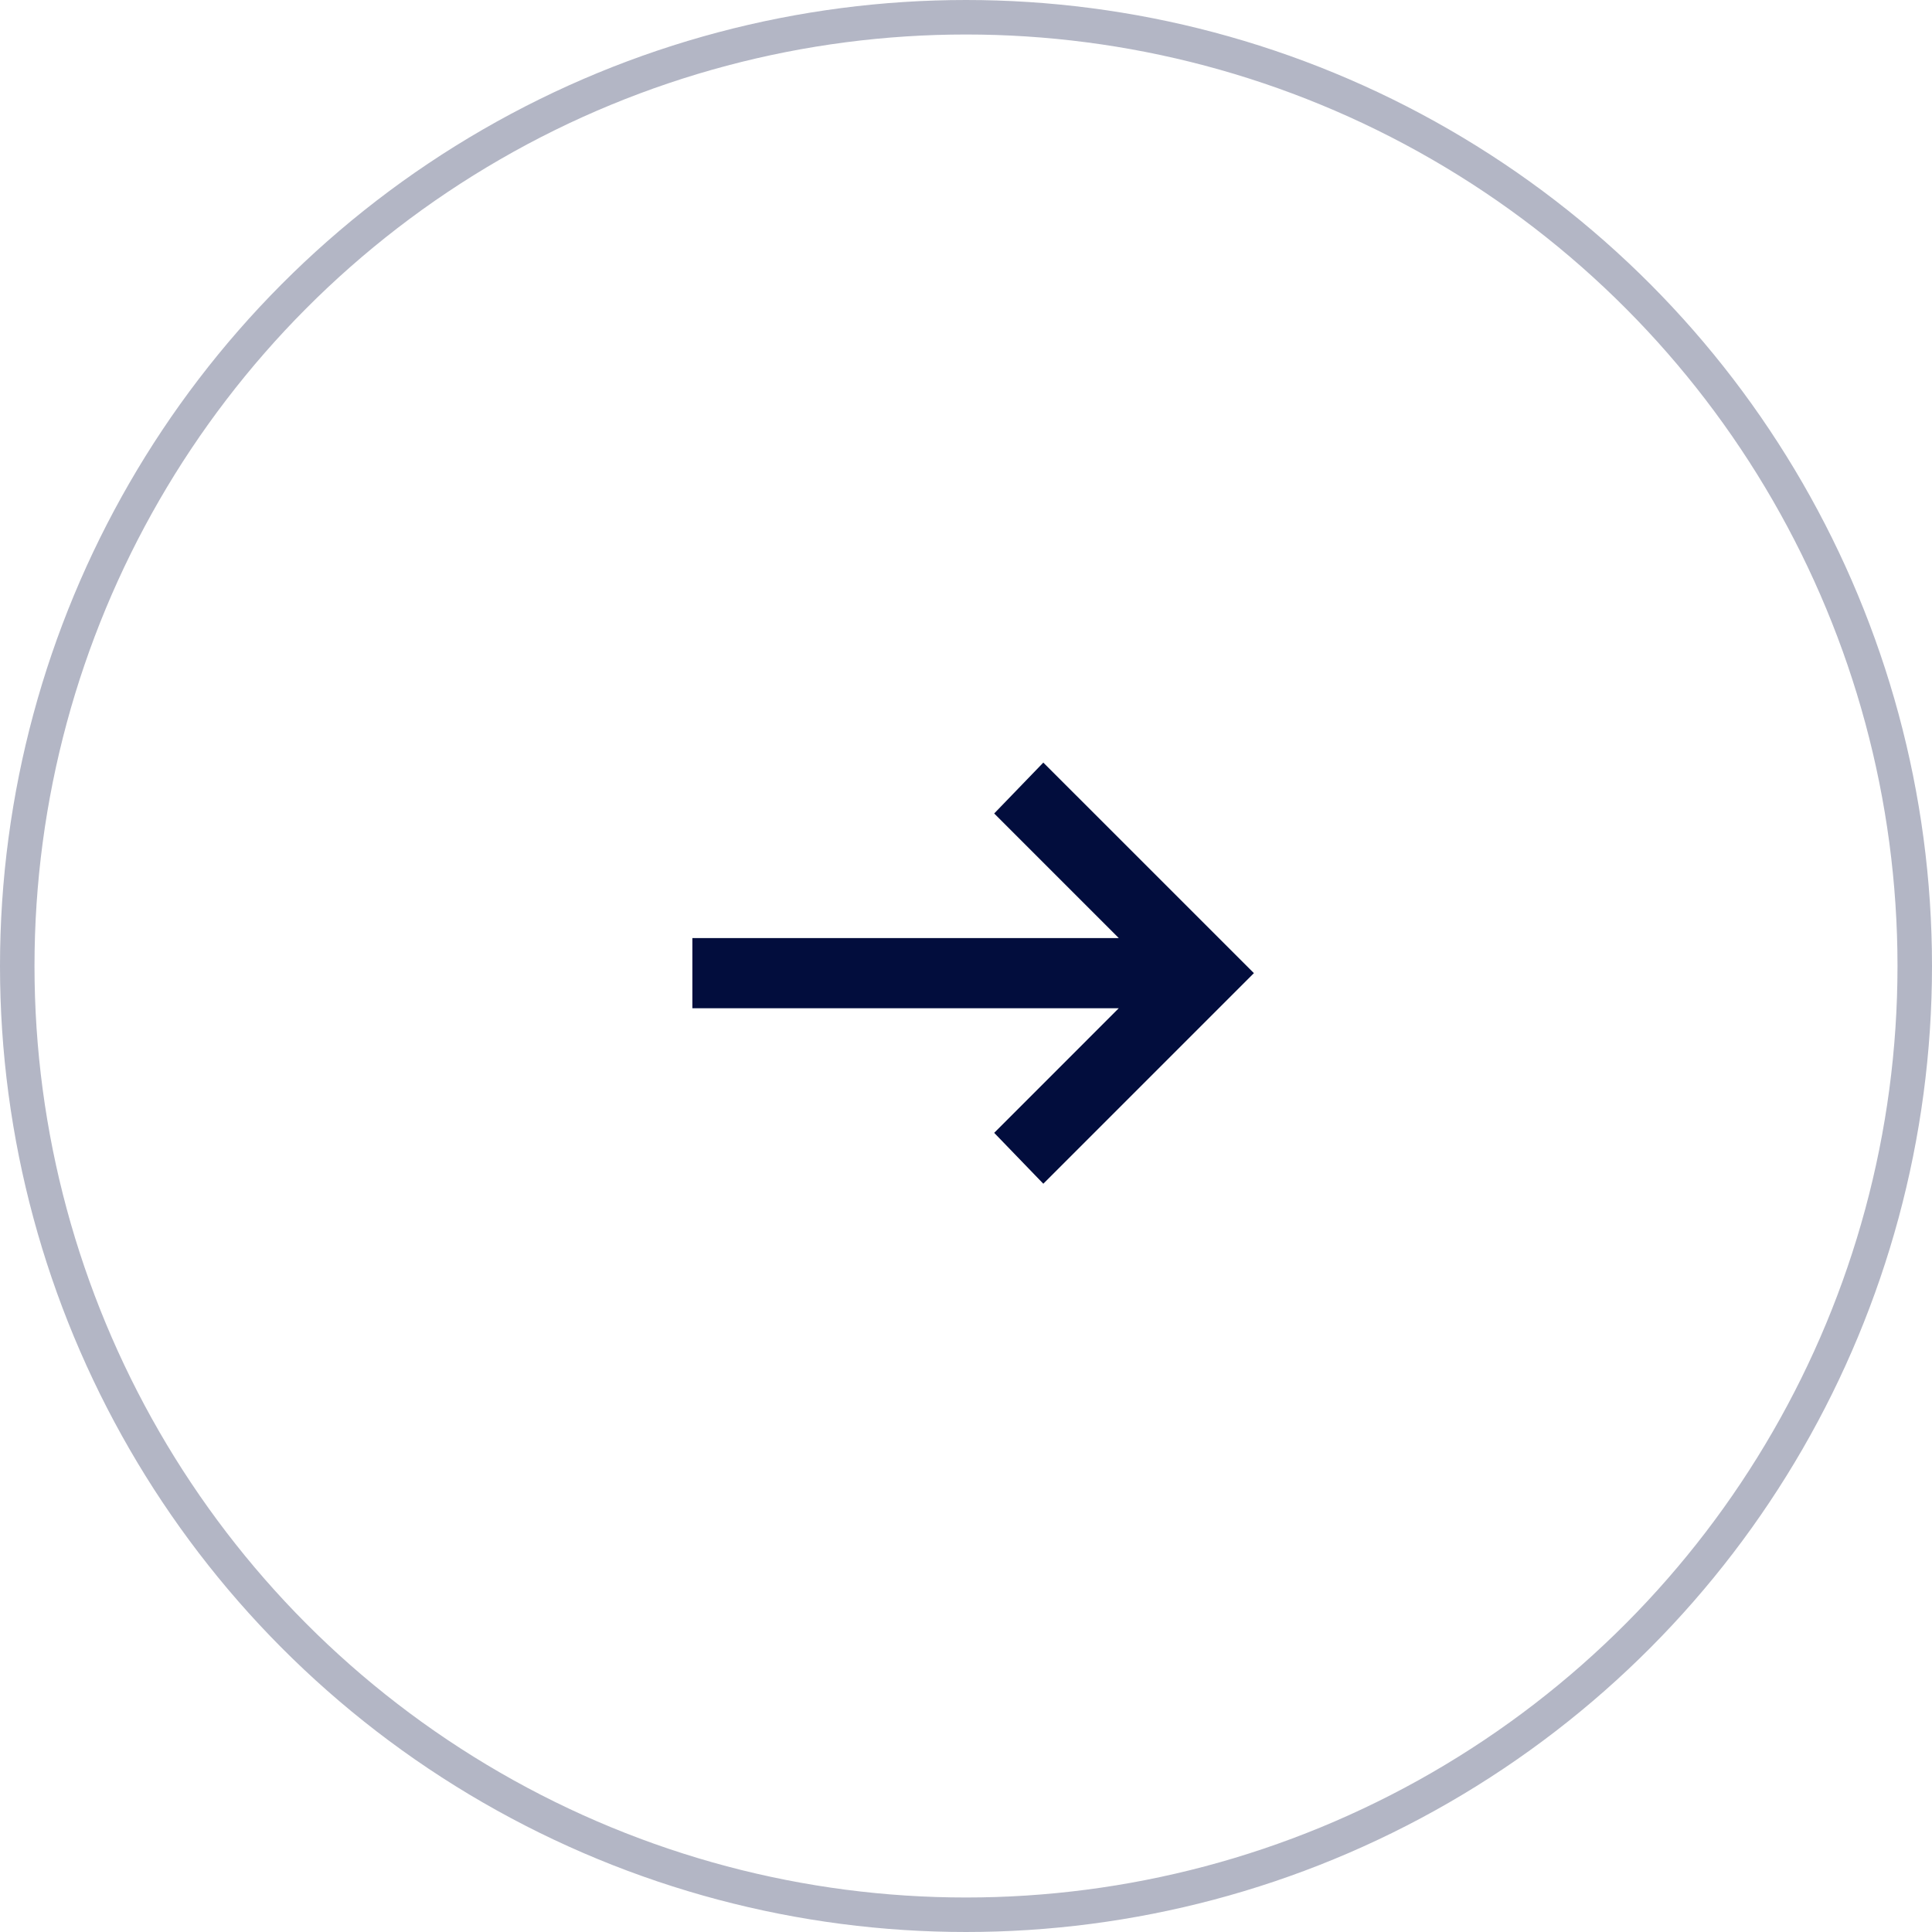
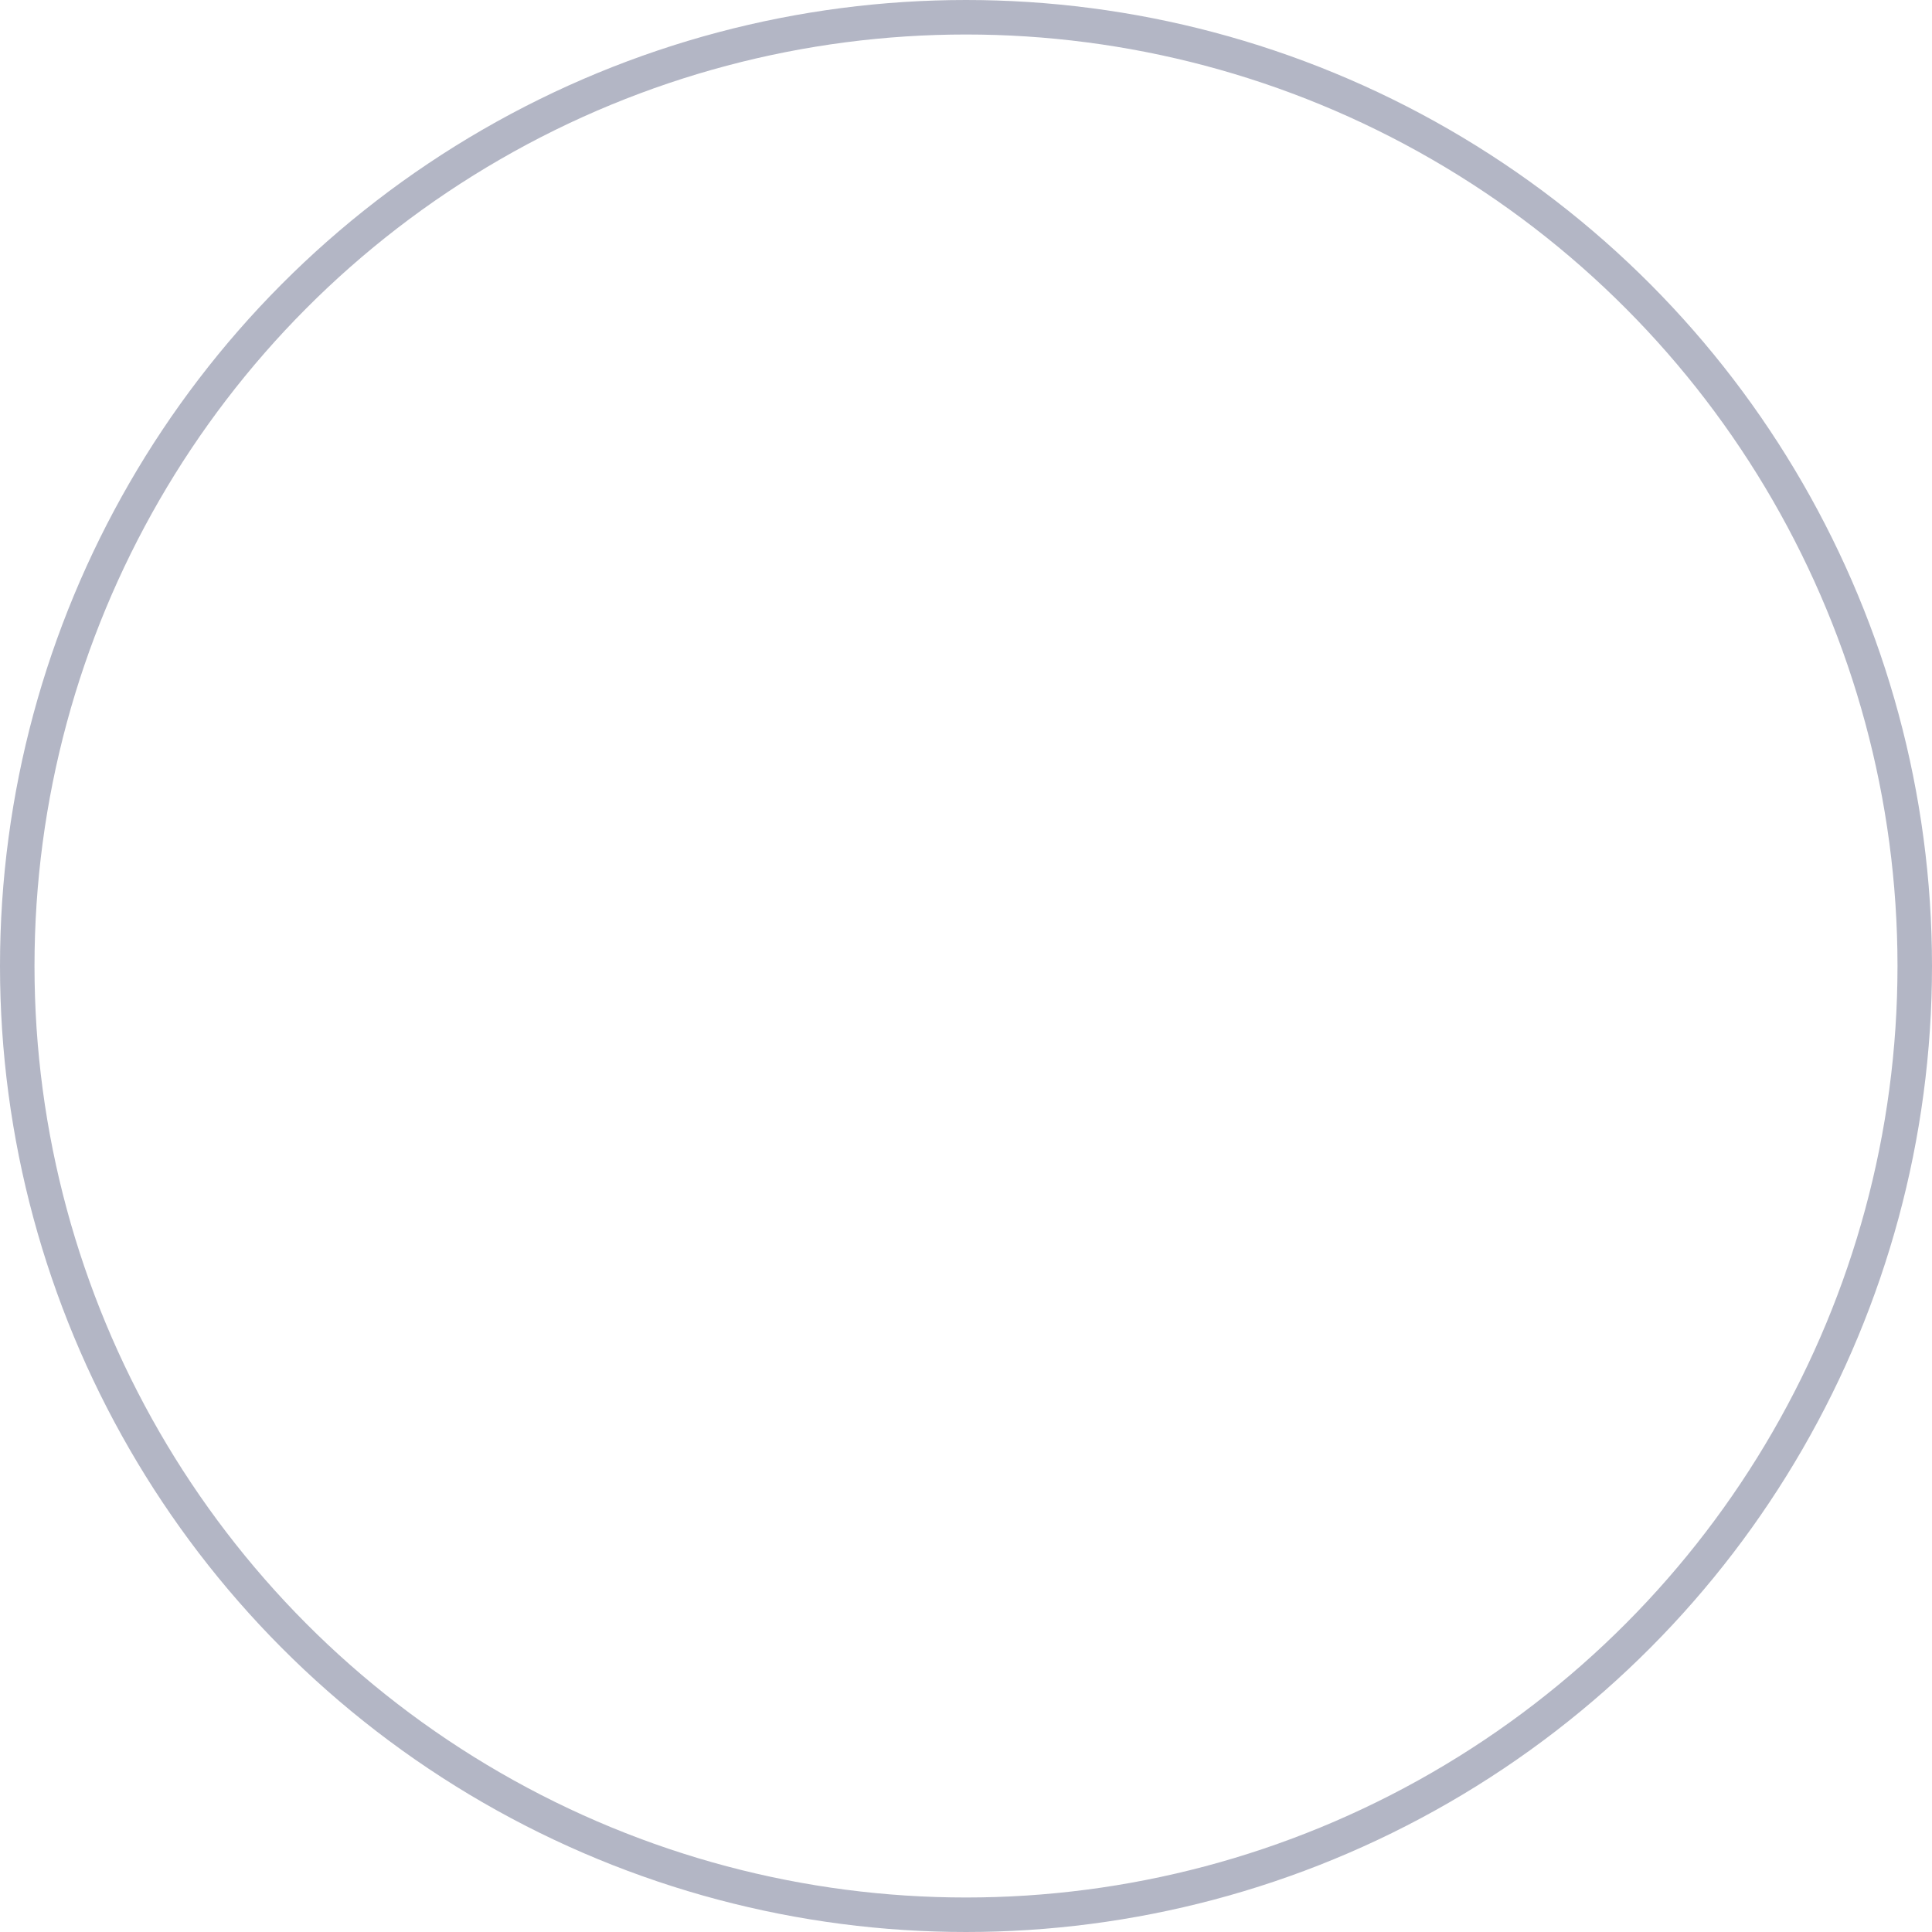
<svg xmlns="http://www.w3.org/2000/svg" width="56" height="56" viewBox="0 0 56 56" fill="none">
  <g id="Group 942">
    <circle id="Ellipse 79" opacity="0.3" cx="28" cy="28" r="27.5" stroke="#020D3D" />
    <g id="arrow_right_alt">
      <mask id="mask0_3100_39651" style="mask-type:alpha" maskUnits="userSpaceOnUse" x="16" y="16" width="25" height="25">
        <rect id="Bounding box" x="40.414" y="16" width="24.414" height="24.414" transform="rotate(90 40.414 16)" fill="#020D3D" />
      </mask>
      <g mask="url(#mask0_3100_39651)">
-         <path id="arrow_right_alt_2" d="M30.241 34.311L28.817 32.836L32.428 29.224H20.069V27.19H32.428L28.817 23.579L30.241 22.104L36.345 28.207L30.241 34.311Z" fill="#020D3D" />
-       </g>
+         </g>
    </g>
  </g>
</svg>